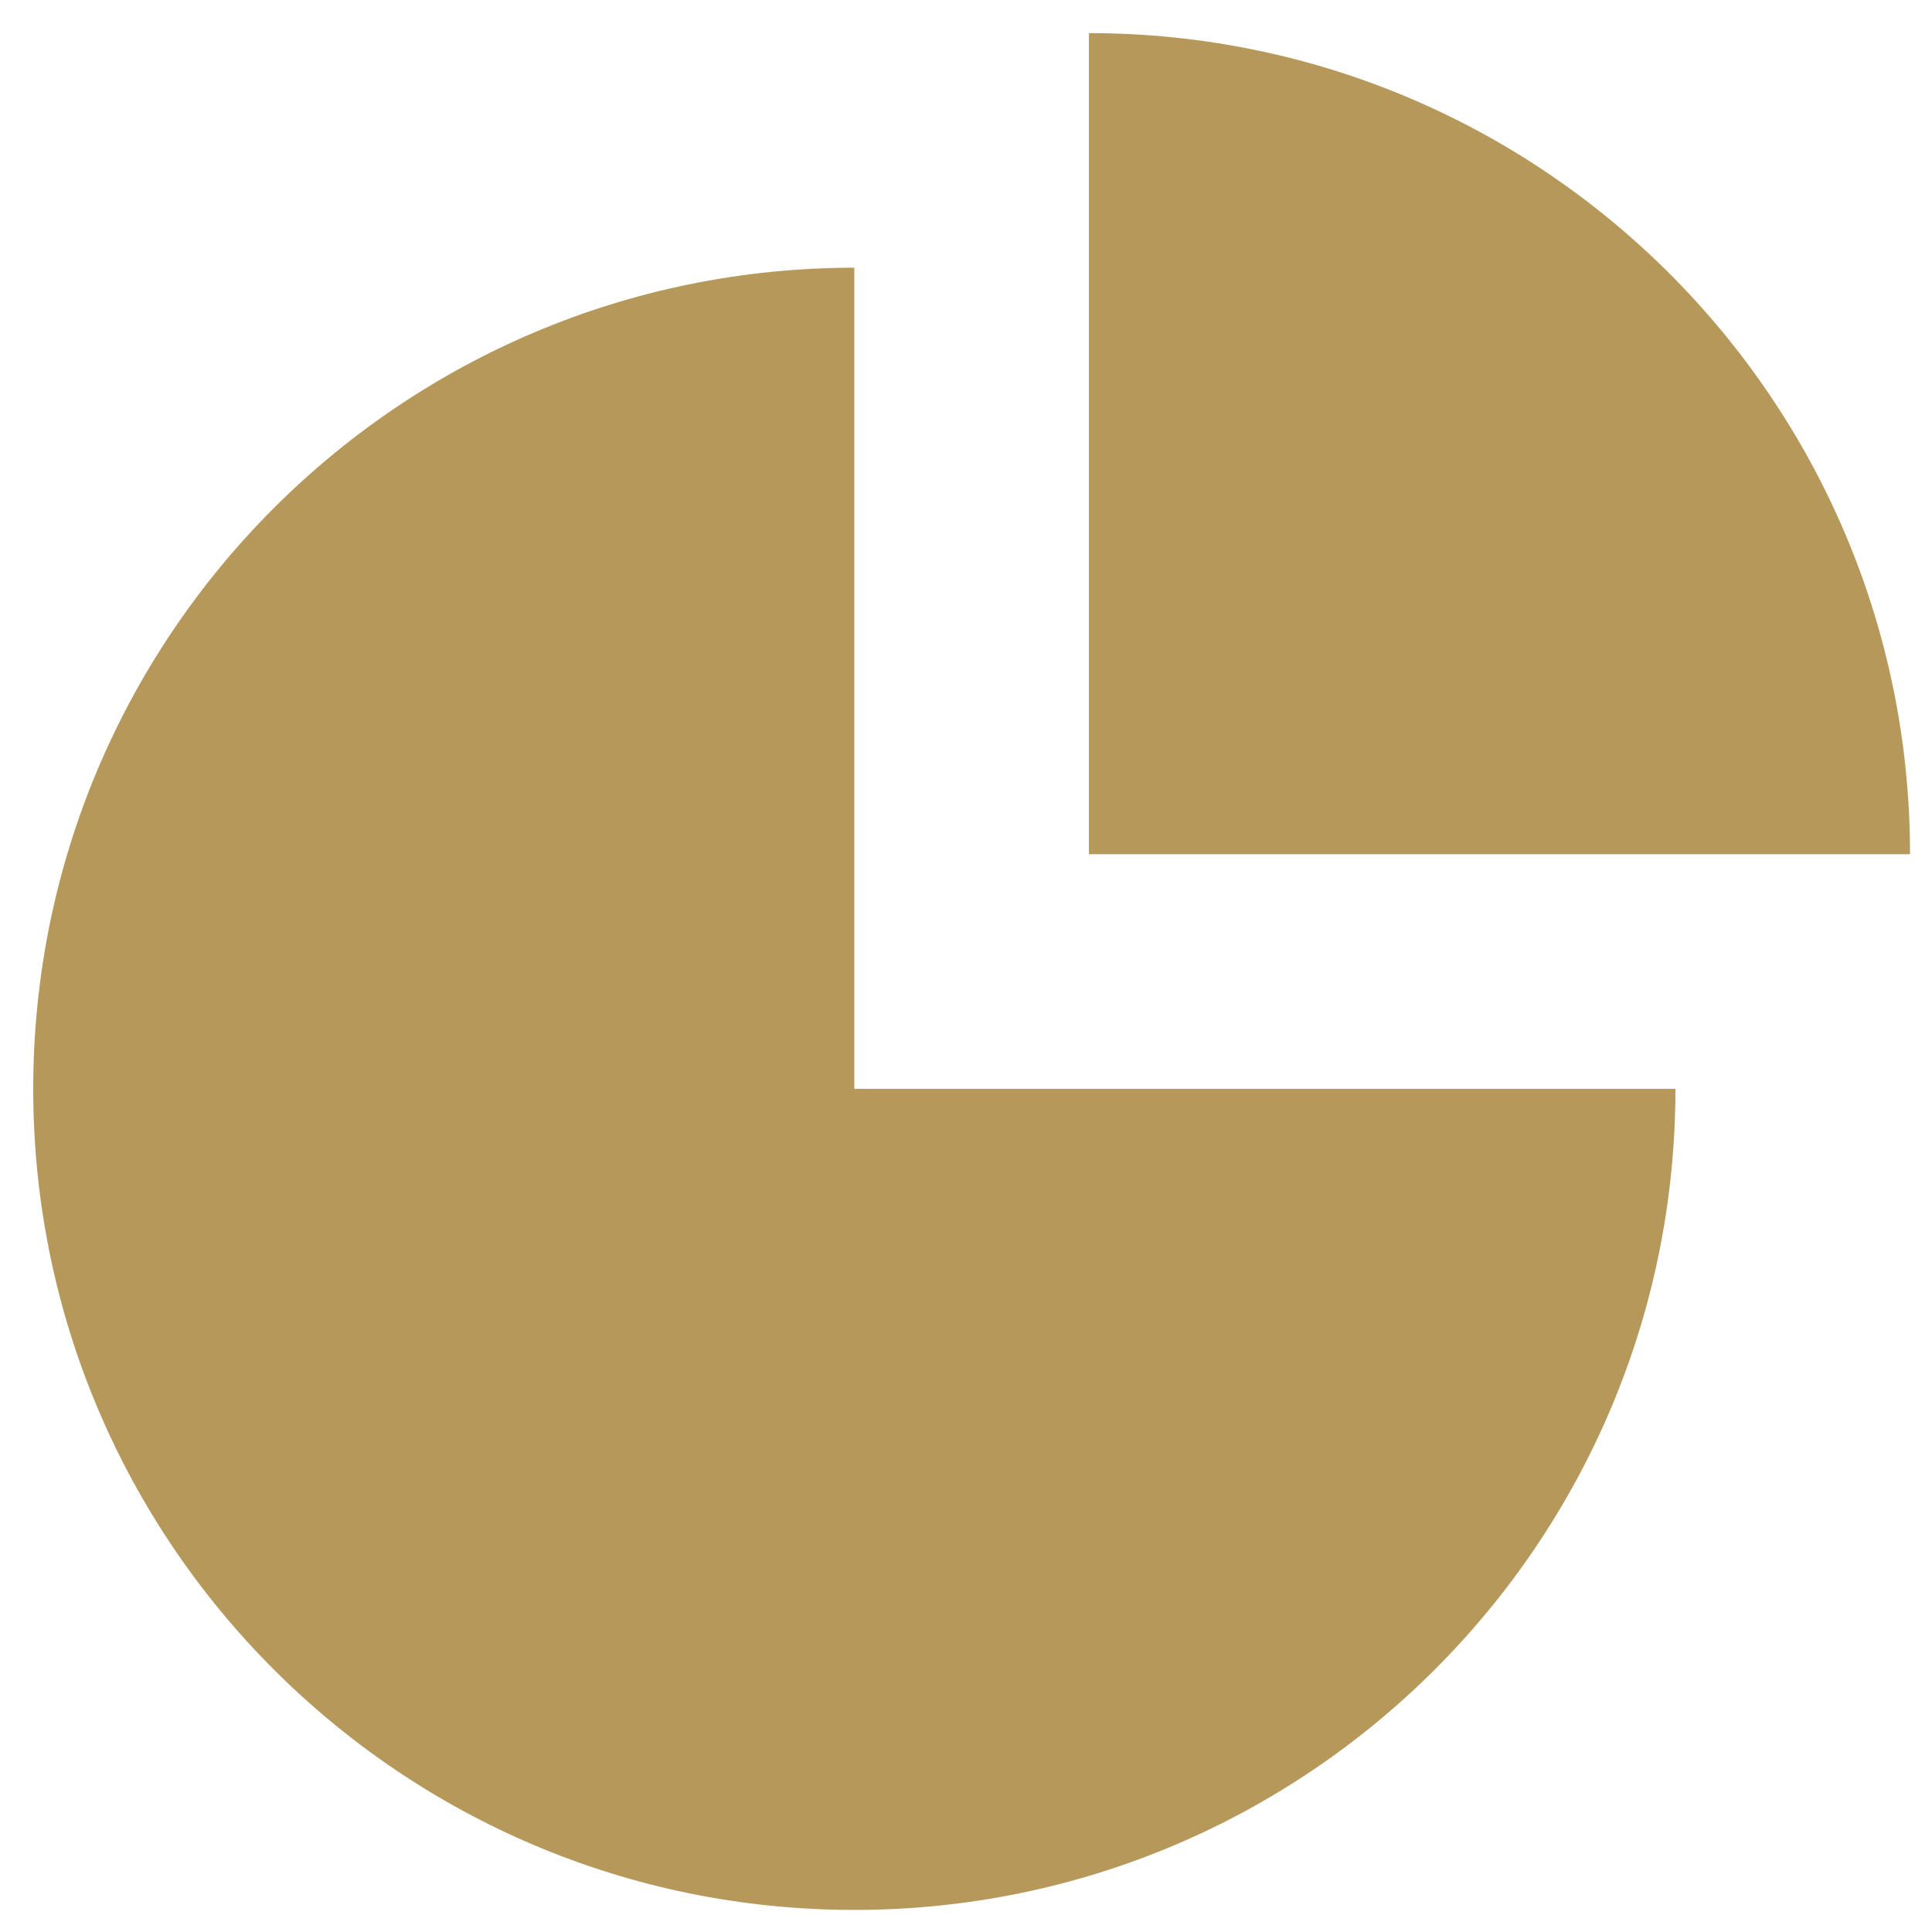
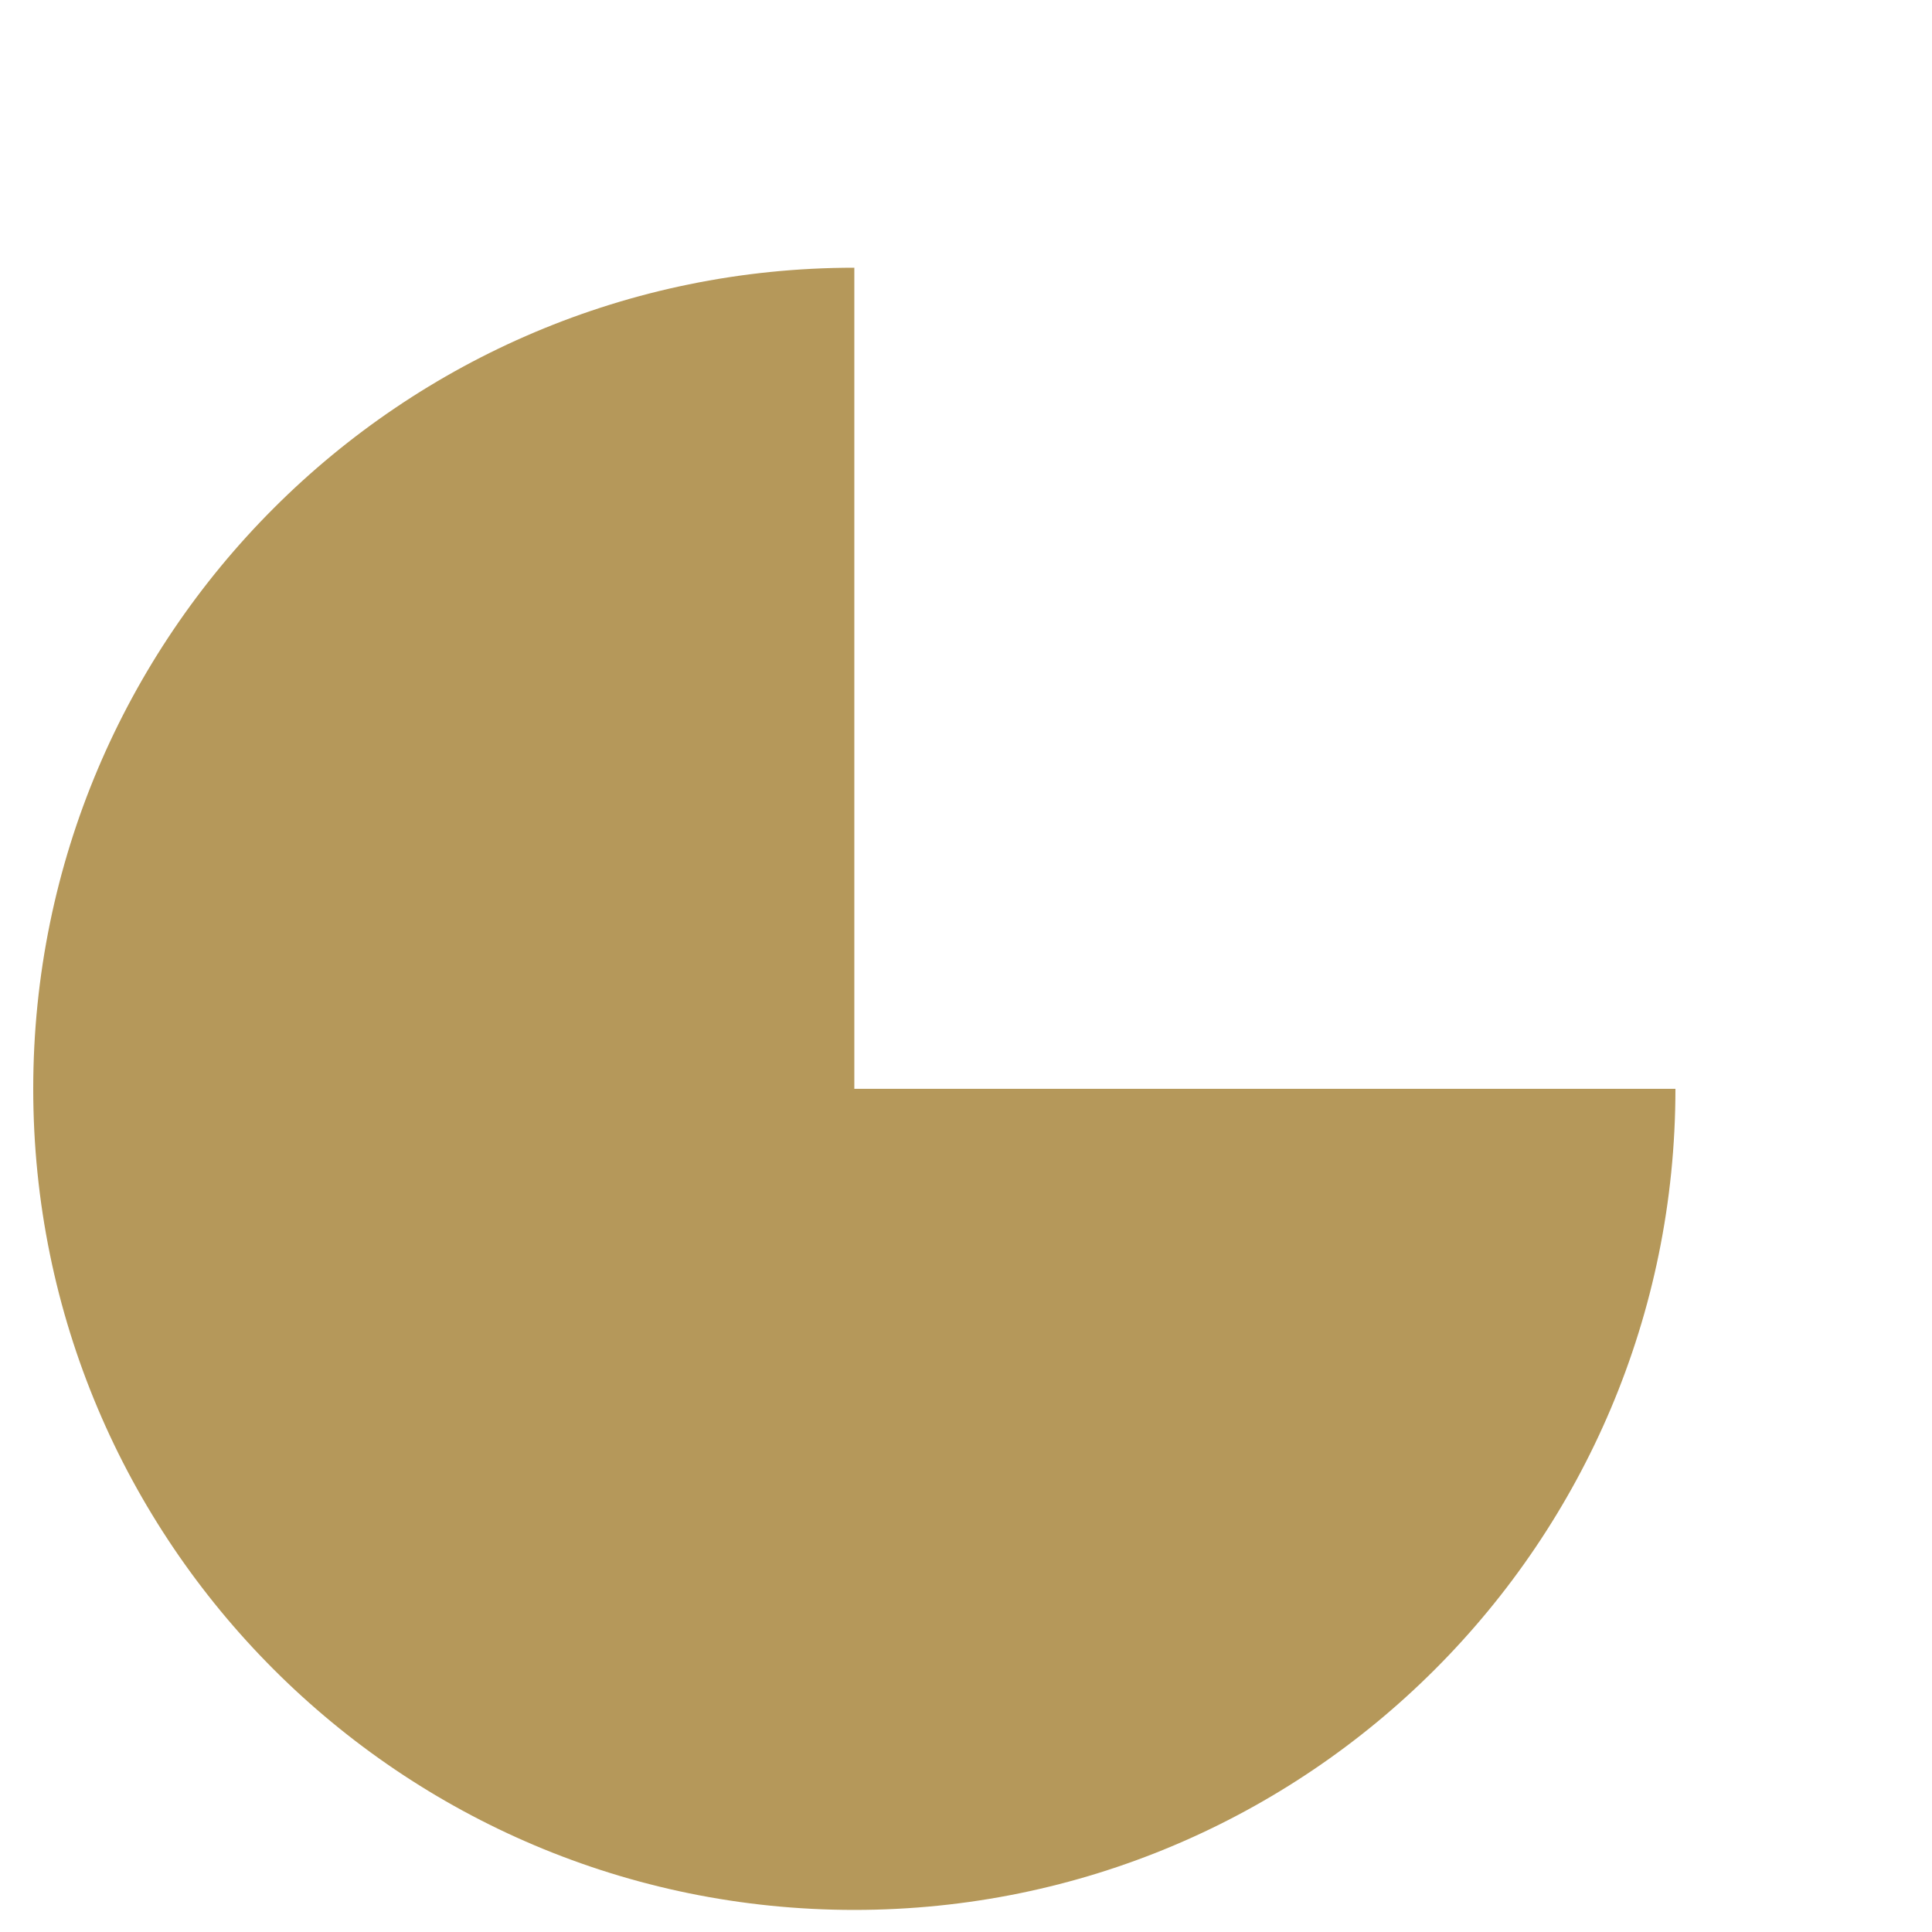
<svg xmlns="http://www.w3.org/2000/svg" width="35" height="35" viewBox="0 0 35 35" fill="none">
-   <path d="M34.602 15.475C34.602 7.259 27.942 0.6 19.727 0.6V15.475H34.602Z" fill="#B5985A" />
  <path d="M15.477 4.85C7.261 4.85 0.602 11.509 0.602 19.725C0.602 27.94 7.261 34.6 15.477 34.6C23.692 34.6 30.352 27.94 30.352 19.725H15.477V4.85Z" fill="#B5985A" />
</svg>